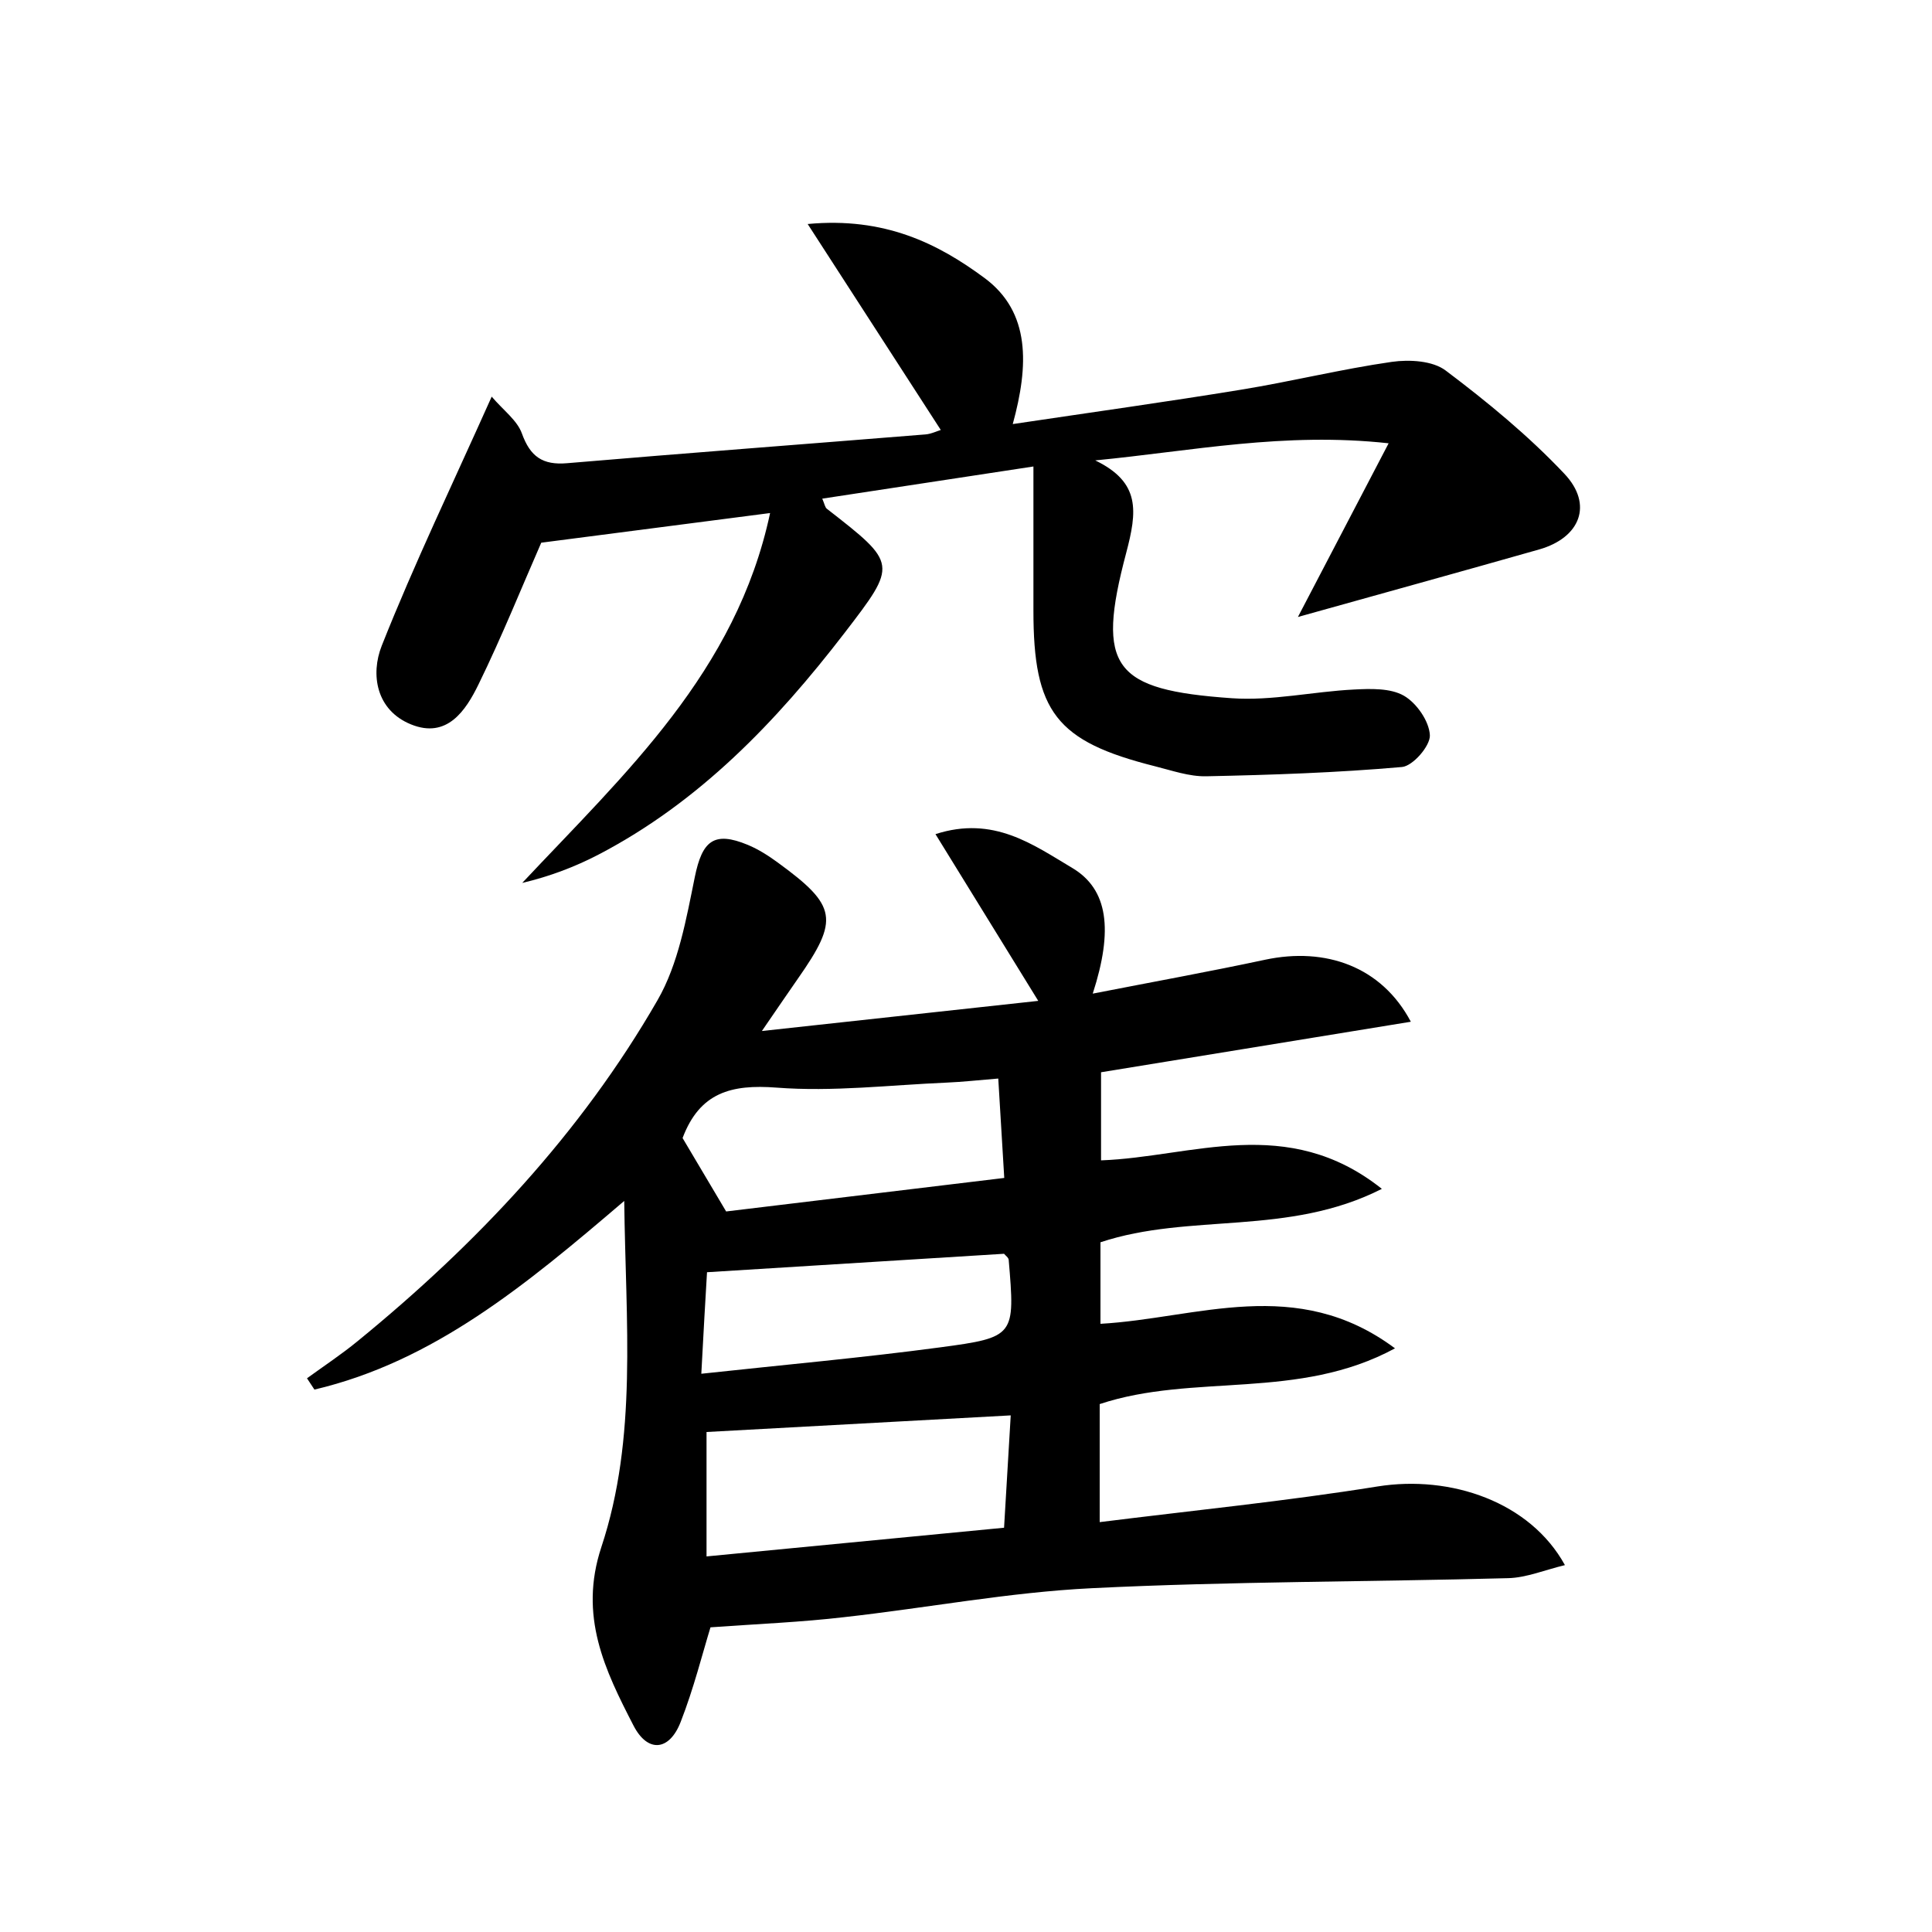
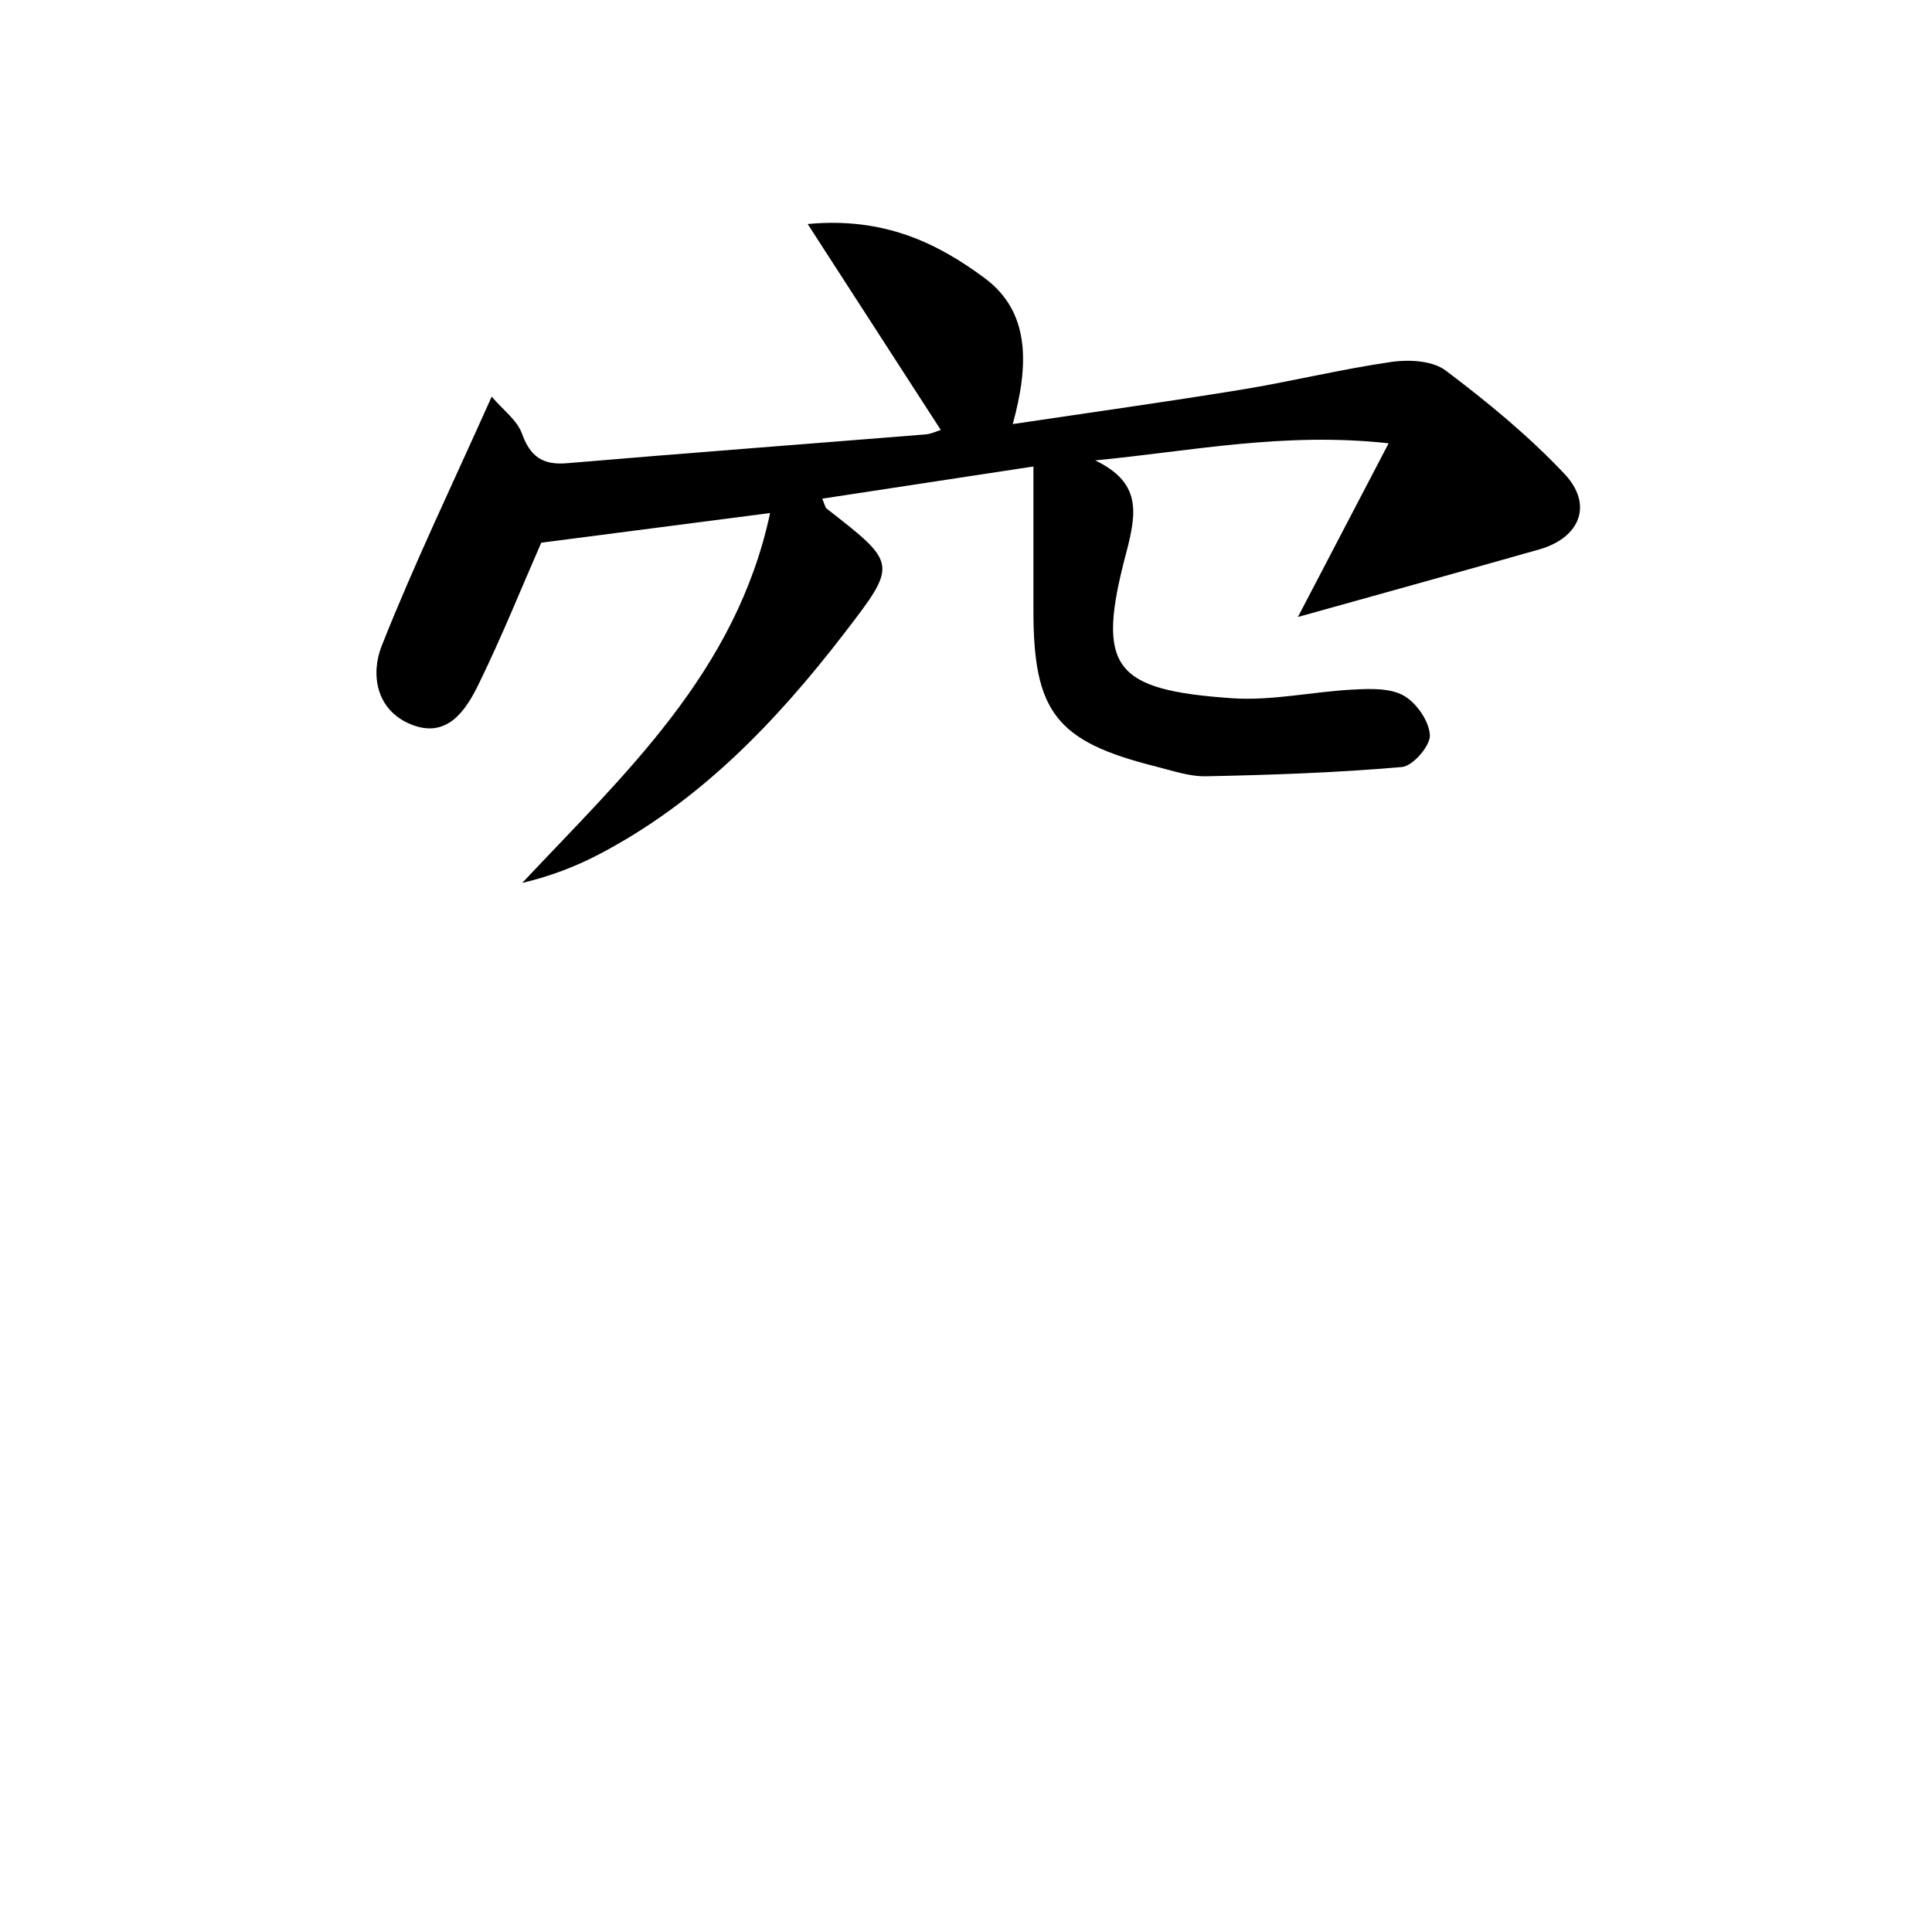
<svg xmlns="http://www.w3.org/2000/svg" enable-background="new 0 0 200 200" viewBox="0 0 200 200">
-   <path d="m73.55 168.46c-.82 2.66-1.73 6.32-3.09 9.8-1.17 3.01-3.41 3.22-4.88.37-2.96-5.74-5.69-11.33-3.33-18.47 3.76-11.34 2.52-23.19 2.37-35.84-10.19 8.71-19.73 16.62-32.07 19.53-.26-.39-.52-.78-.77-1.17 1.76-1.28 3.58-2.48 5.26-3.86 12.29-10.04 23.08-21.48 31.02-35.27 2.17-3.76 2.98-8.42 3.87-12.78.76-3.71 1.96-4.77 5.48-3.31 1.11.46 2.15 1.13 3.12 1.84 6.13 4.47 6.36 5.88 2.06 12.02-1 1.43-1.98 2.88-3.72 5.41 10.35-1.13 19.45-2.12 28.61-3.12-3.52-5.72-6.89-11.17-10.64-17.26 6.02-1.95 10.13 1.11 14.16 3.5 3.71 2.21 4.26 6.4 2.12 13.01 6.19-1.21 12.04-2.27 17.85-3.51 6.25-1.33 12.05.7 15.08 6.42-10.86 1.77-21.32 3.48-32.07 5.23v9.12c9.42-.34 19.27-4.85 29.07 2.95-9.74 4.94-19.84 2.45-29.13 5.53v8.44c10.01-.56 20.27-5.08 30.49 2.54-10.03 5.43-20.83 2.54-30.57 5.77v12.22c9.74-1.22 19.29-2.17 28.75-3.69 7.62-1.22 15.82 1.61 19.41 8.14-2.11.51-3.98 1.3-5.86 1.35-14.37.39-28.77.33-43.12 1.04-8.58.42-17.1 2.05-25.66 3-4.36.51-8.75.69-13.81 1.05zm31.08-21.94c-10.81.59-21.1 1.15-31.49 1.72v12.88c10.49-1.01 20.47-1.98 30.8-2.97.24-4.12.46-7.8.69-11.63zm-1.29-34.87c-2.07.17-3.7.35-5.32.42-5.88.25-11.8.97-17.63.52-4.69-.36-7.95.5-9.73 5.22 1.37 2.3 2.83 4.76 4.51 7.6 9.35-1.13 18.89-2.28 28.79-3.47-.22-3.67-.41-6.78-.62-10.29zm-30.74 30.56c8.67-.94 16.71-1.66 24.71-2.73 7.79-1.04 7.77-1.19 7.11-9.06-.02-.24-.35-.46-.48-.63-10.05.62-20.04 1.25-30.75 1.91-.17 2.74-.36 6.23-.59 10.51z" />
  <path d="m134.36 63.87c3.02-5.79 5.92-11.34 9.39-17.98-10.82-1.19-20.36.8-30.37 1.77 4.71 2.28 4.34 5.27 3.2 9.59-3.15 11.87-1.34 14.17 10.94 15.03 4.17.29 8.41-.69 12.63-.9 1.74-.09 3.78-.16 5.18.64 1.32.76 2.62 2.64 2.69 4.09.05 1.1-1.76 3.19-2.89 3.29-6.73.59-13.49.82-20.25.96-1.77.04-3.57-.6-5.33-1.04-10.21-2.57-12.58-5.63-12.57-16.14 0-4.66 0-9.33 0-14.89-7.91 1.21-14.84 2.26-21.86 3.33.24.55.28.9.48 1.05 7.32 5.7 7.32 5.7 1.82 12.86-7.08 9.2-15.01 17.48-25.45 22.93-2.46 1.28-5.07 2.27-7.91 2.94 10.64-11.34 22.15-21.83 25.66-38.29-8.45 1.1-16.01 2.07-23.69 3.07-1.98 4.51-4.05 9.67-6.49 14.66-1.33 2.73-3.27 5.66-6.99 4.15-3.62-1.47-4.21-5.18-3.03-8.15 3.37-8.5 7.35-16.77 11.38-25.78 1.22 1.43 2.64 2.45 3.13 3.82.86 2.39 2.15 3.29 4.68 3.07 12.36-1.05 24.74-1.98 37.11-2.98.57-.05 1.12-.32 1.57-.46-4.41-6.82-8.76-13.55-13.78-21.32 7.96-.75 13.49 2.02 18.31 5.59 4.78 3.54 4.58 9.06 2.92 15.12 8.18-1.22 15.93-2.3 23.64-3.56 5.22-.85 10.37-2.13 15.6-2.88 1.82-.26 4.24-.12 5.58.9 4.33 3.26 8.57 6.75 12.28 10.68 3.02 3.19 1.64 6.63-2.61 7.84-8.09 2.3-16.21 4.54-24.97 6.99z" />
</svg>